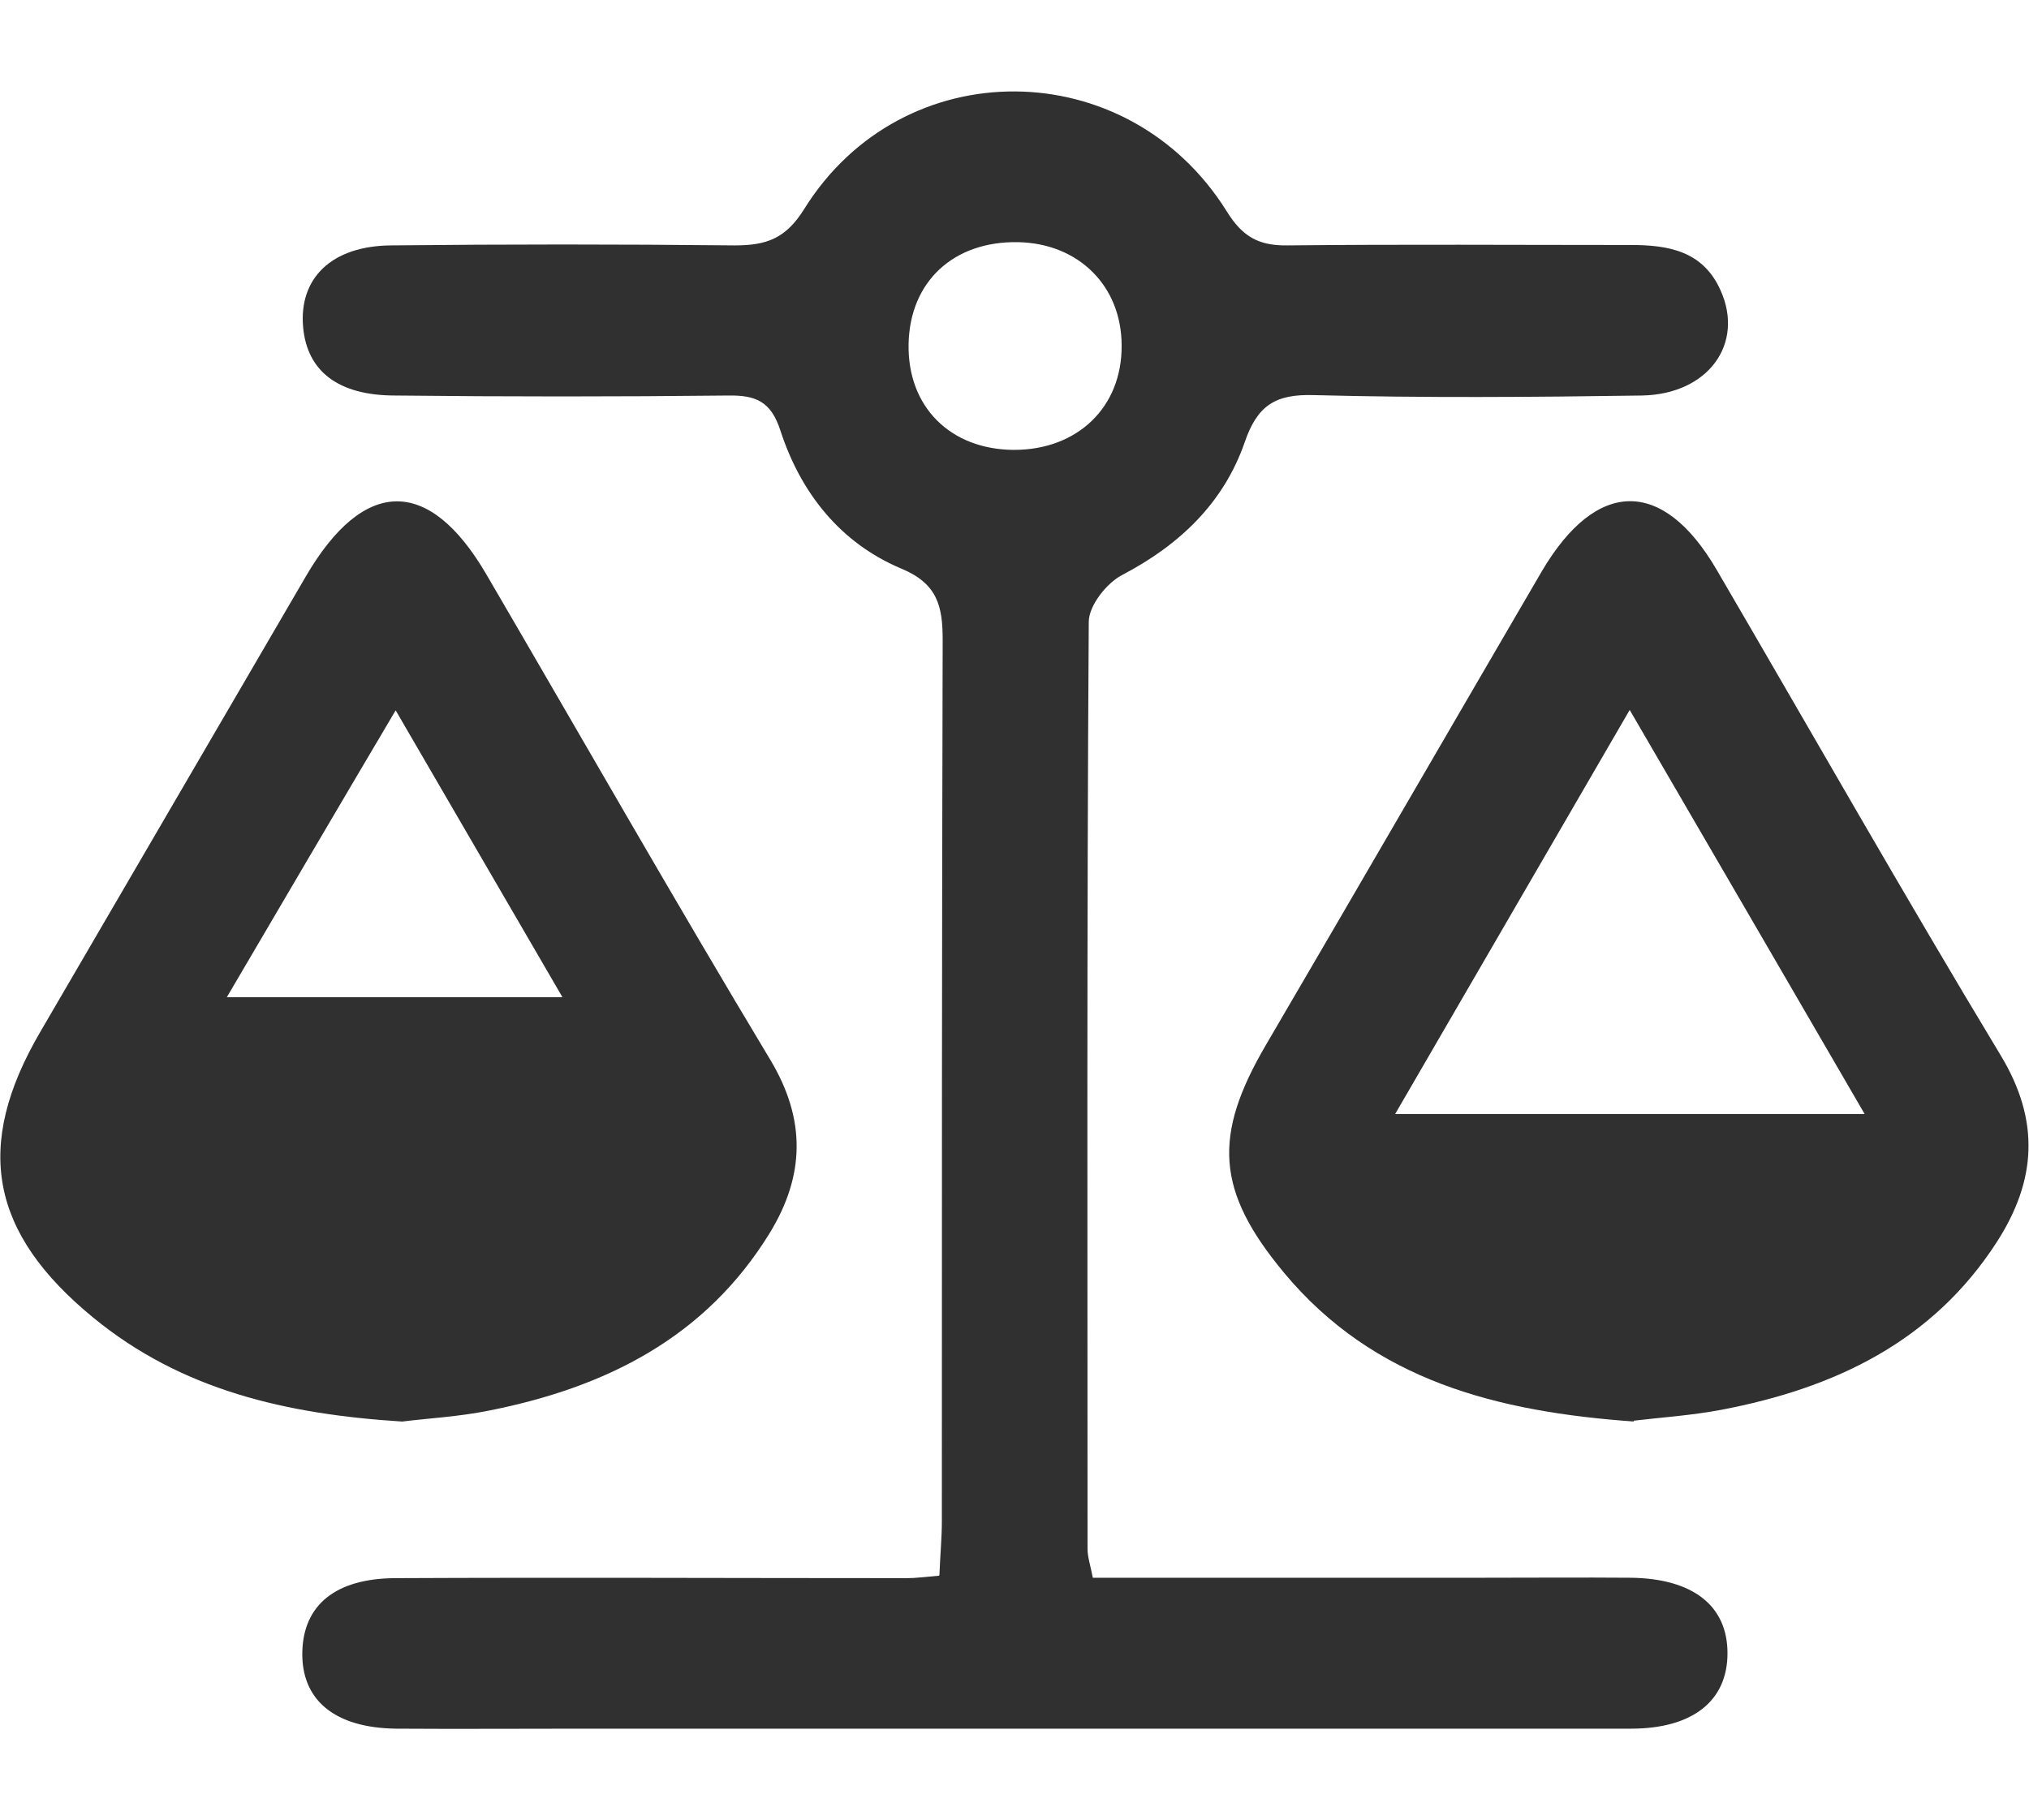
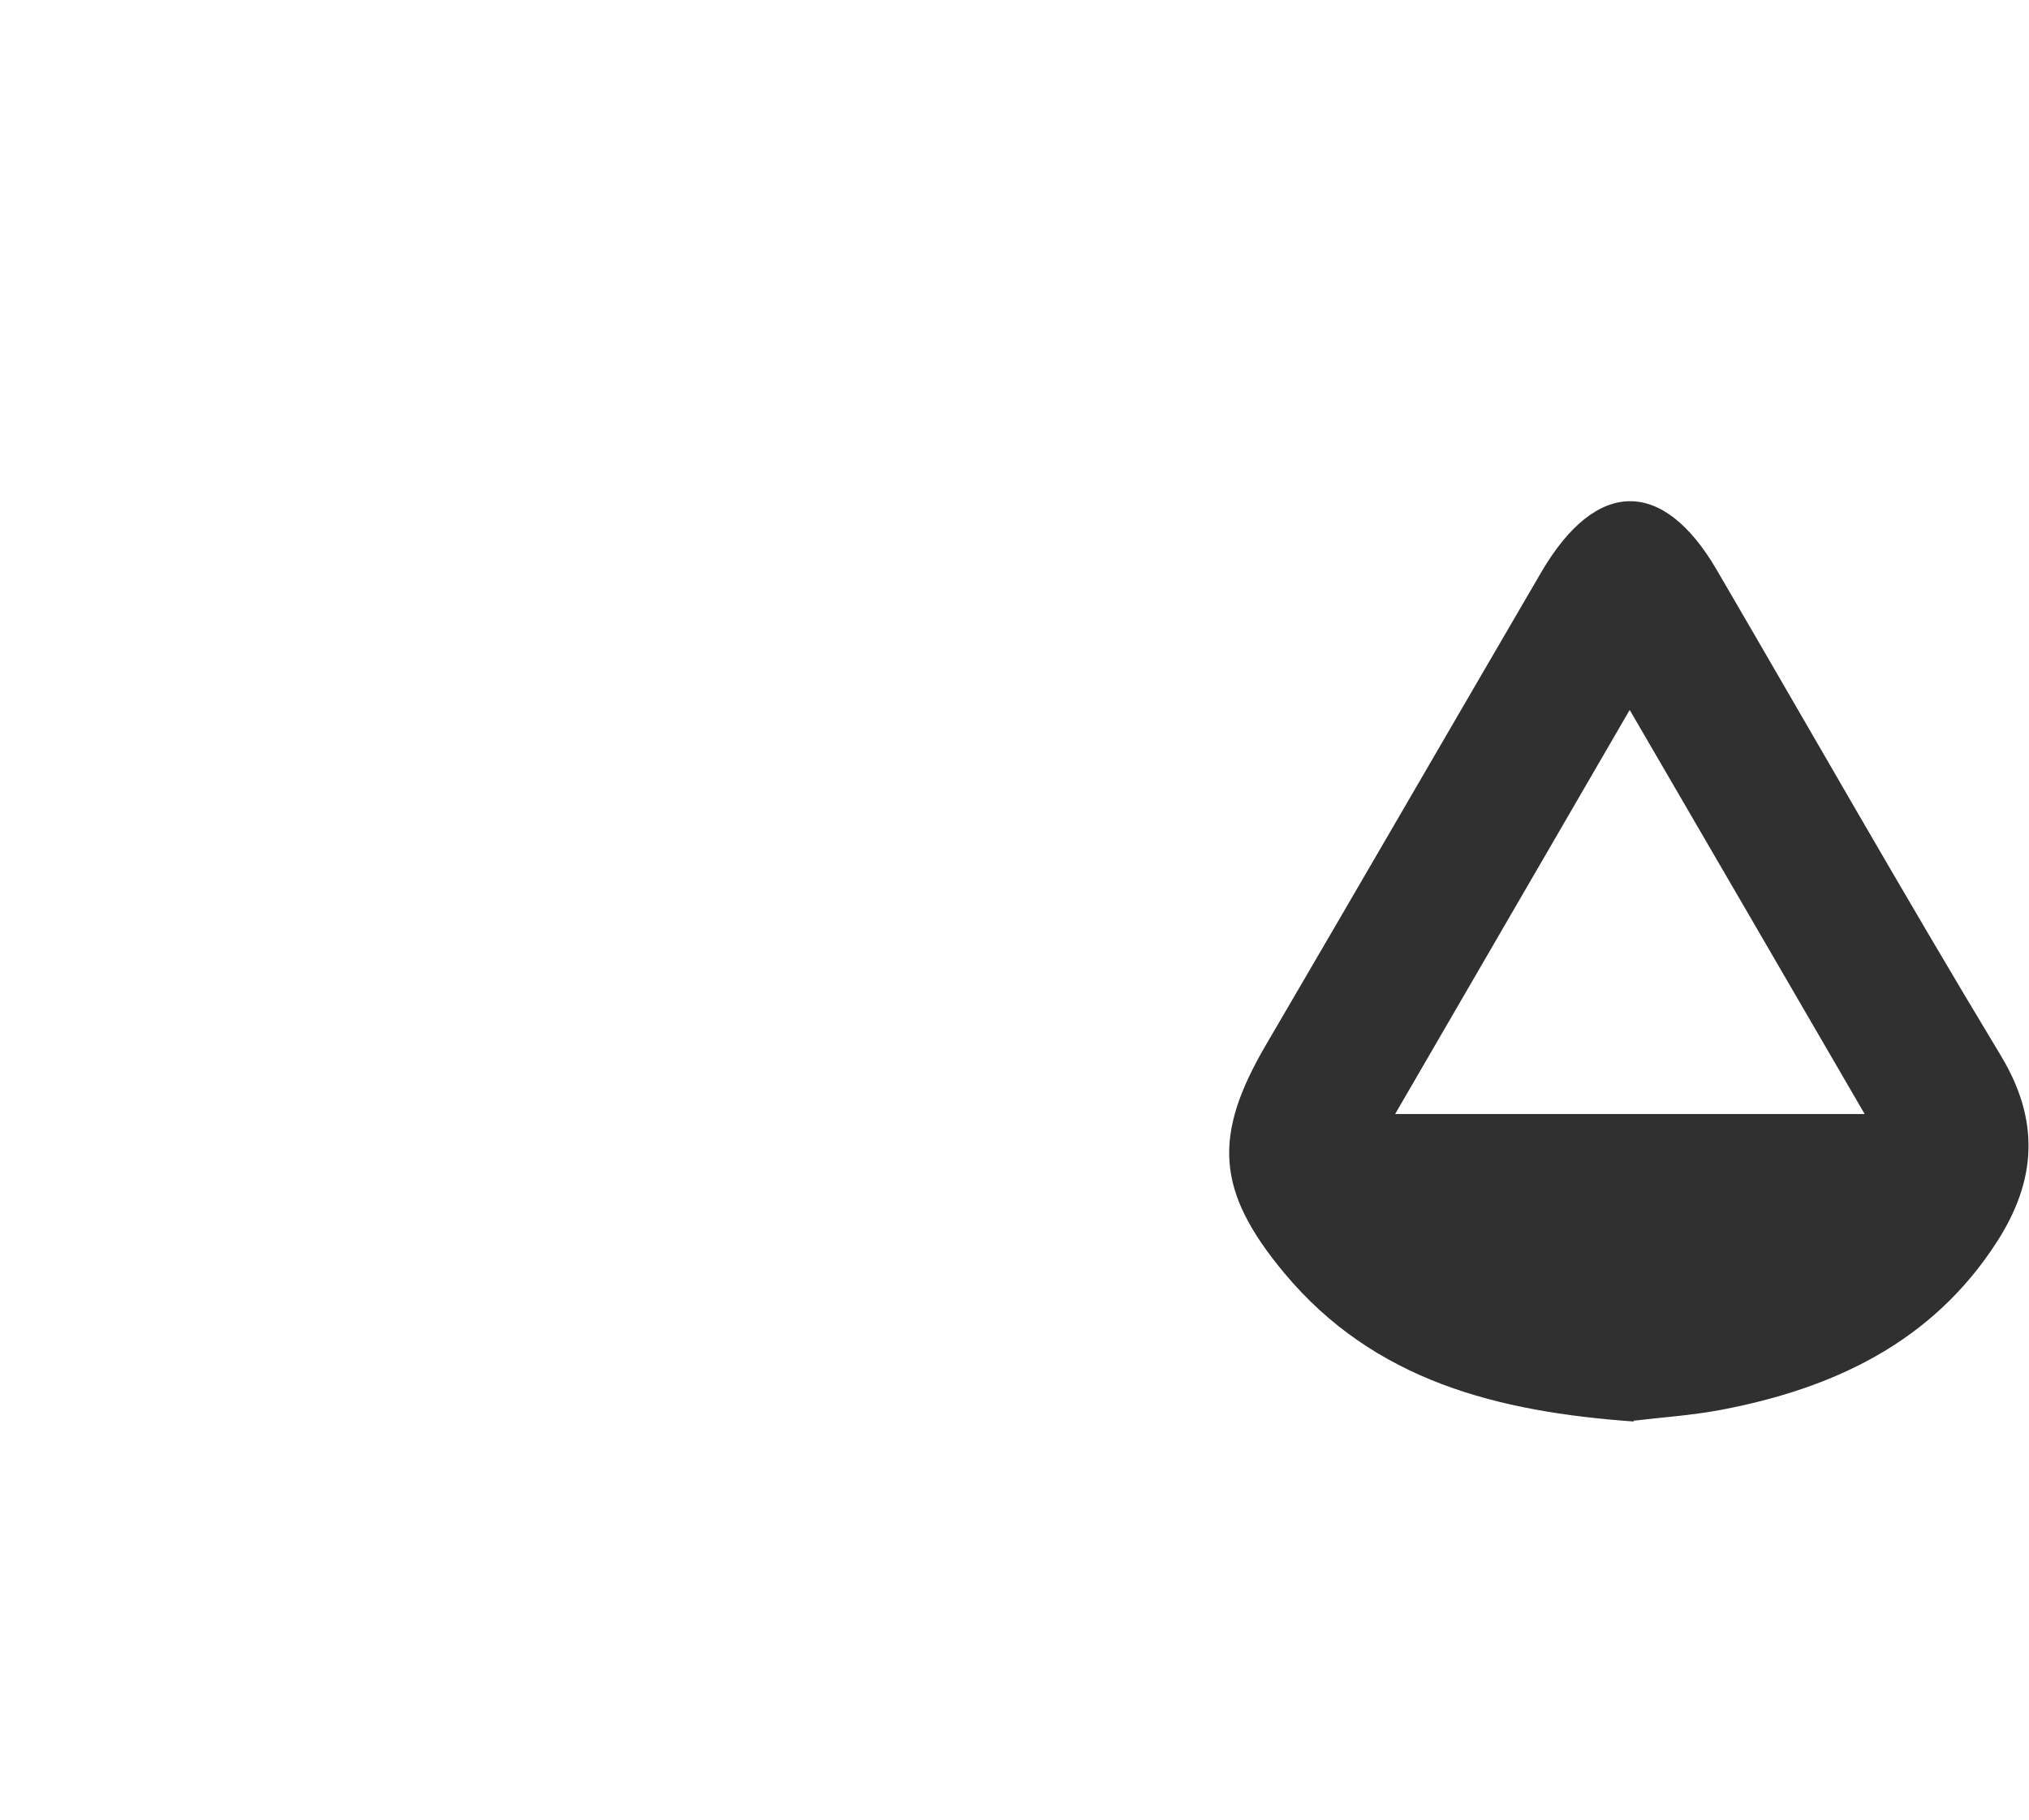
<svg xmlns="http://www.w3.org/2000/svg" id="Layer_1" width="17" height="15.255" viewBox="0 0 50 44.55">
  <defs>
    <style>.cls-1{fill:#303030;stroke-width:0px;}</style>
  </defs>
-   <path class="cls-1" d="M23.15,38.66c.02-.51.06-.92.06-1.33,0-7.24,0-14.48.02-21.72,0-.83-.13-1.38-1.01-1.75-1.51-.63-2.49-1.87-2.99-3.41-.23-.71-.6-.87-1.28-.86-2.74.03-5.47.03-8.21,0-1.41,0-2.17-.6-2.27-1.68-.11-1.21.7-2.01,2.17-2.02,2.82-.03,5.64-.03,8.46,0,.78,0,1.26-.16,1.72-.9,2.42-3.89,7.97-3.85,10.41.06.39.63.79.85,1.5.84,2.82-.03,5.64-.01,8.46-.01.93,0,1.78.15,2.21,1.12.59,1.31-.3,2.56-1.94,2.59-2.69.04-5.39.06-8.08-.01-.96-.03-1.4.26-1.71,1.17-.52,1.49-1.6,2.52-3.01,3.26-.39.2-.83.76-.83,1.16-.05,7.62-.03,15.24-.03,22.85,0,.2.07.4.13.71,3.21,0,6.41,0,9.6,0,1.22,0,2.44-.01,3.66,0,1.53.02,2.38.69,2.38,1.86,0,1.17-.85,1.86-2.38,1.86-8.63,0-17.26,0-25.88,0-1.52,0-3.03.01-4.55,0-1.52-.02-2.34-.71-2.31-1.9.03-1.15.82-1.8,2.28-1.81,4.21-.02,8.42,0,12.63,0,.21,0,.41-.03.78-.06ZM24.99,10.93c1.56,0,2.66-1.05,2.65-2.57,0-1.47-1.06-2.52-2.55-2.55-1.59-.03-2.67.97-2.7,2.51-.03,1.55,1.03,2.6,2.59,2.61Z" />
  <path class="cls-1" d="M40.27,34.88c-3.36-.24-6.41-1-8.63-3.67-1.67-2.01-1.76-3.37-.44-5.62,2.27-3.88,4.52-7.77,6.79-11.66,1.35-2.3,2.99-2.31,4.31-.05,2.33,3.99,4.61,8.01,7,11.97.98,1.62.88,3.09-.09,4.6-1.59,2.47-4.01,3.61-6.79,4.14-.74.14-1.5.19-2.17.27ZM45.95,27.3c-1.97-3.39-3.81-6.56-5.79-9.96-1.99,3.43-3.84,6.62-5.78,9.96h11.57Z" />
-   <path class="cls-1" d="M9.91,34.88c-2.85-.18-5.43-.77-7.61-2.56-2.55-2.09-2.95-4.23-1.31-7.04,2.18-3.74,4.36-7.48,6.54-11.22,1.43-2.46,3.04-2.48,4.45-.07,2.33,3.99,4.62,8.01,7,11.97.89,1.48.85,2.86-.01,4.27-1.59,2.59-4.05,3.81-6.92,4.38-.74.15-1.5.19-2.14.27ZM9.75,17.35c-1.45,2.45-2.78,4.72-4.16,7.07h8.27c-1.38-2.37-2.69-4.63-4.11-7.07Z" />
</svg>